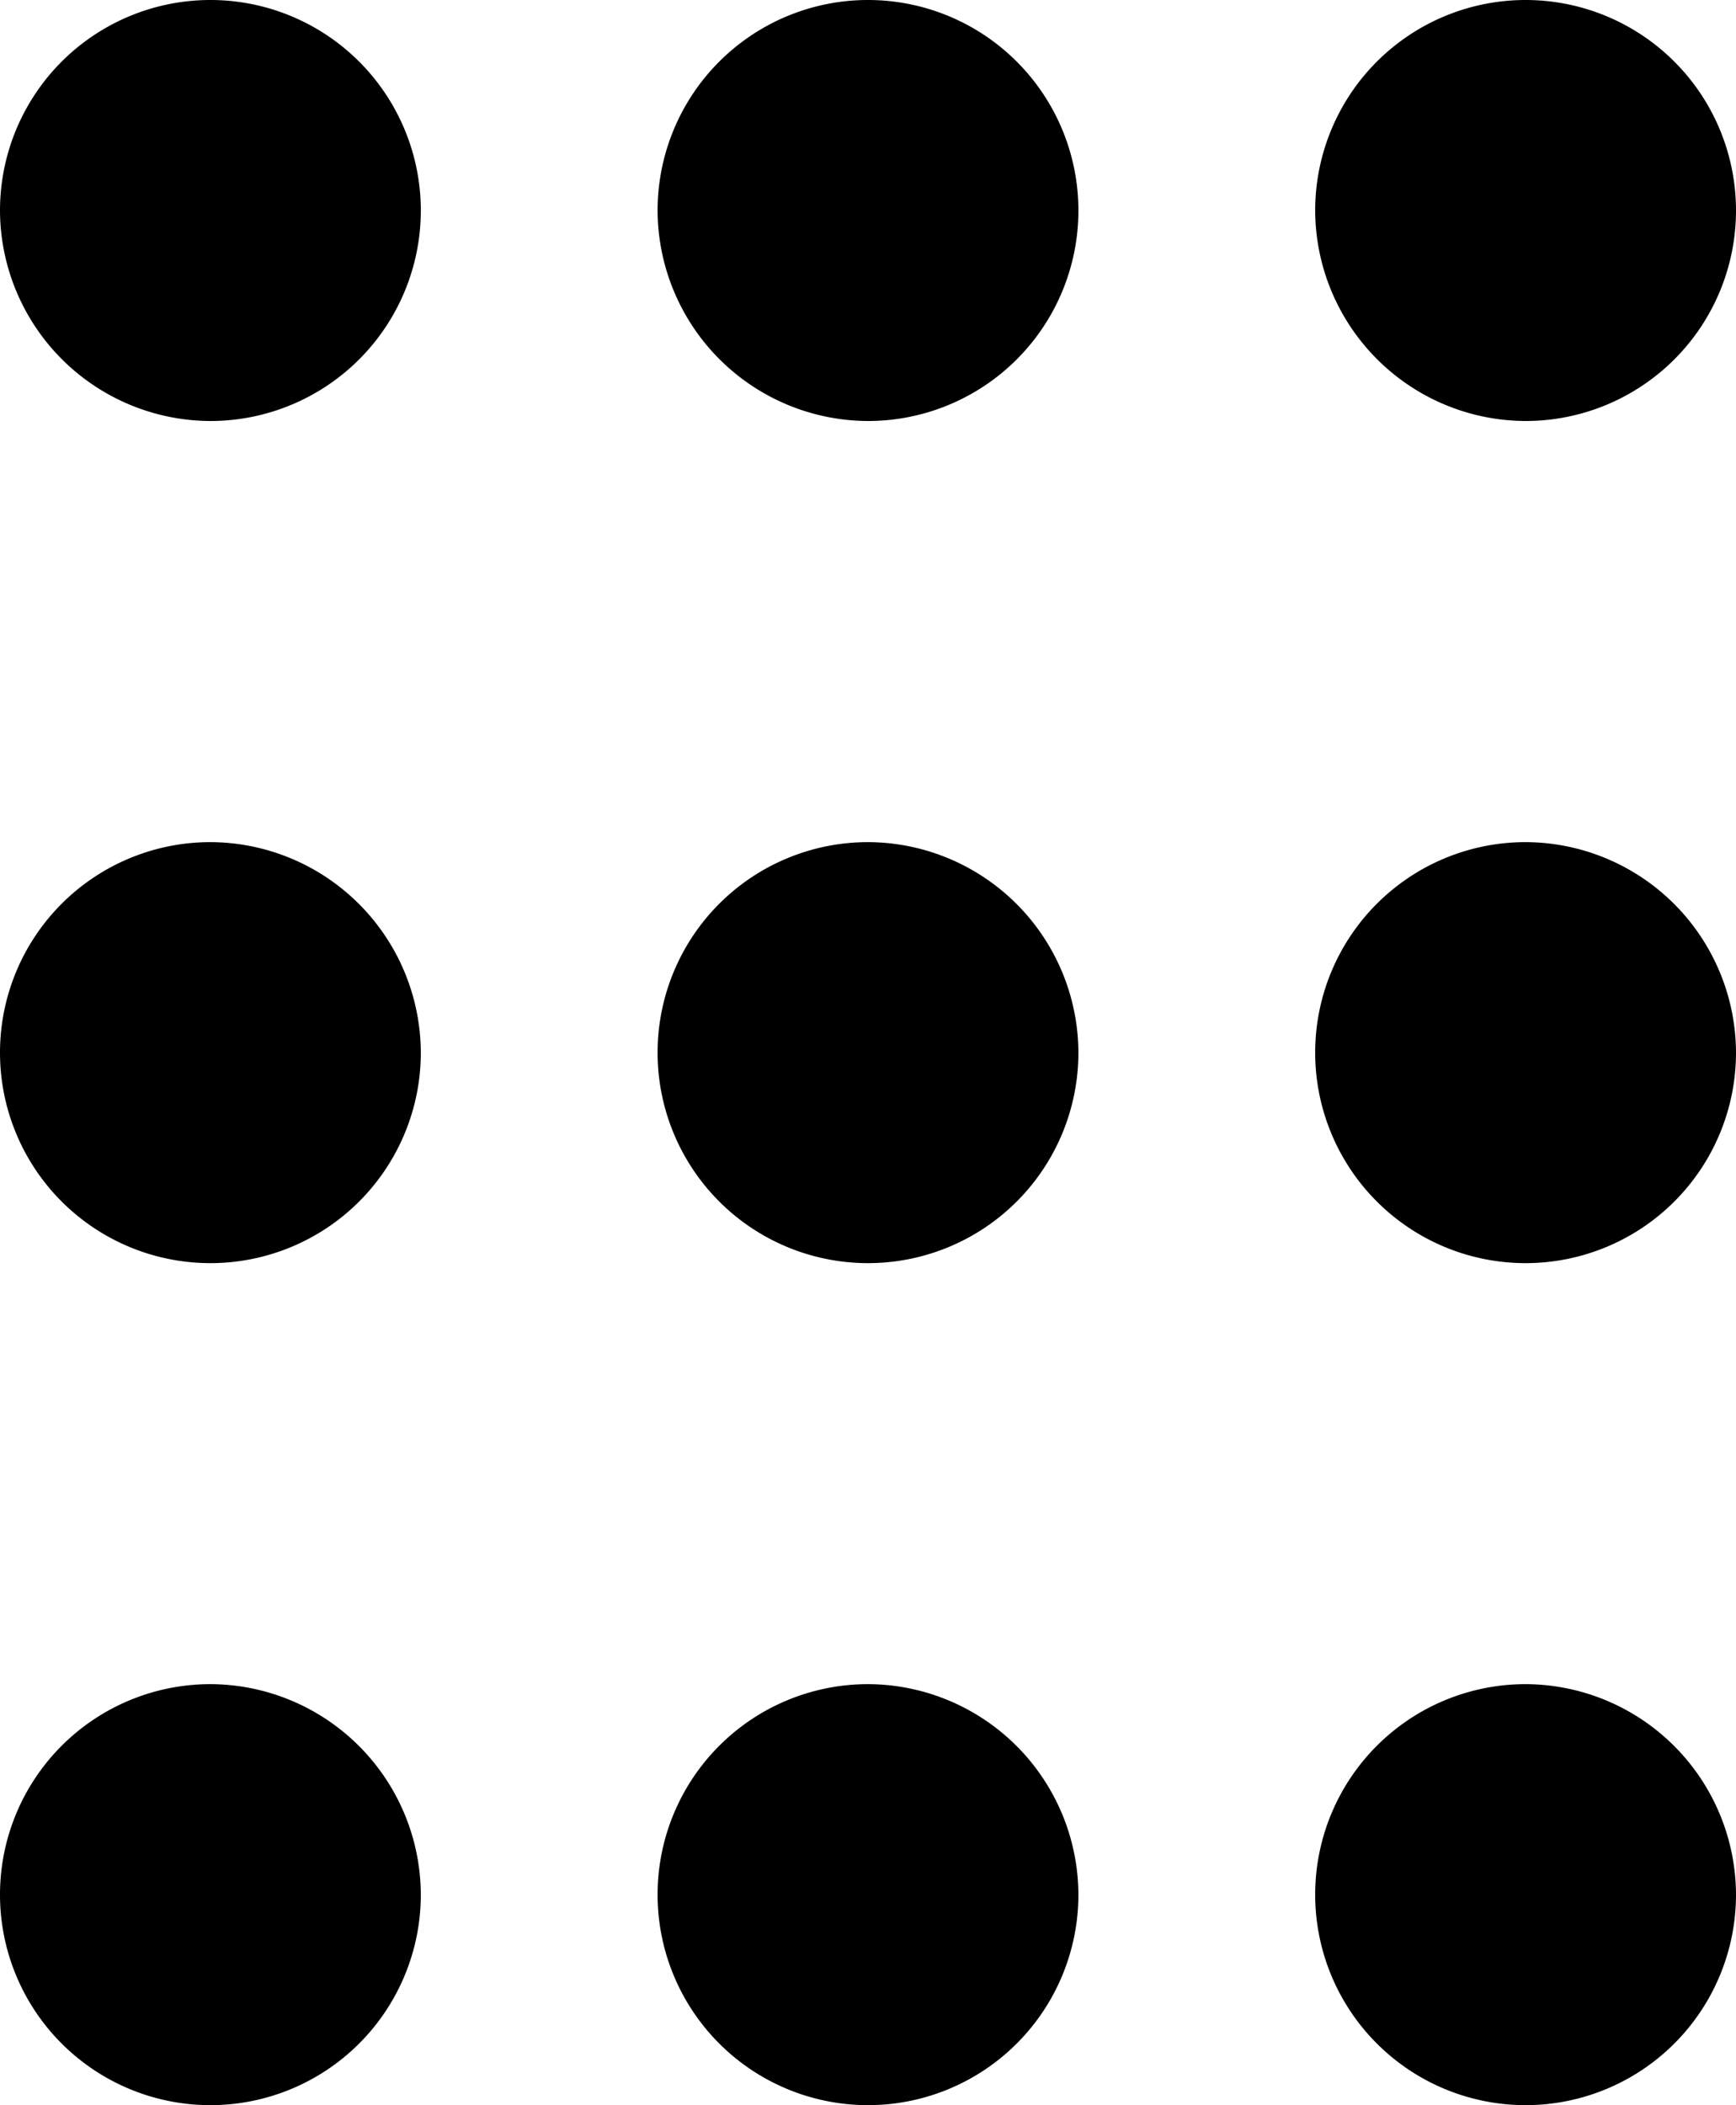
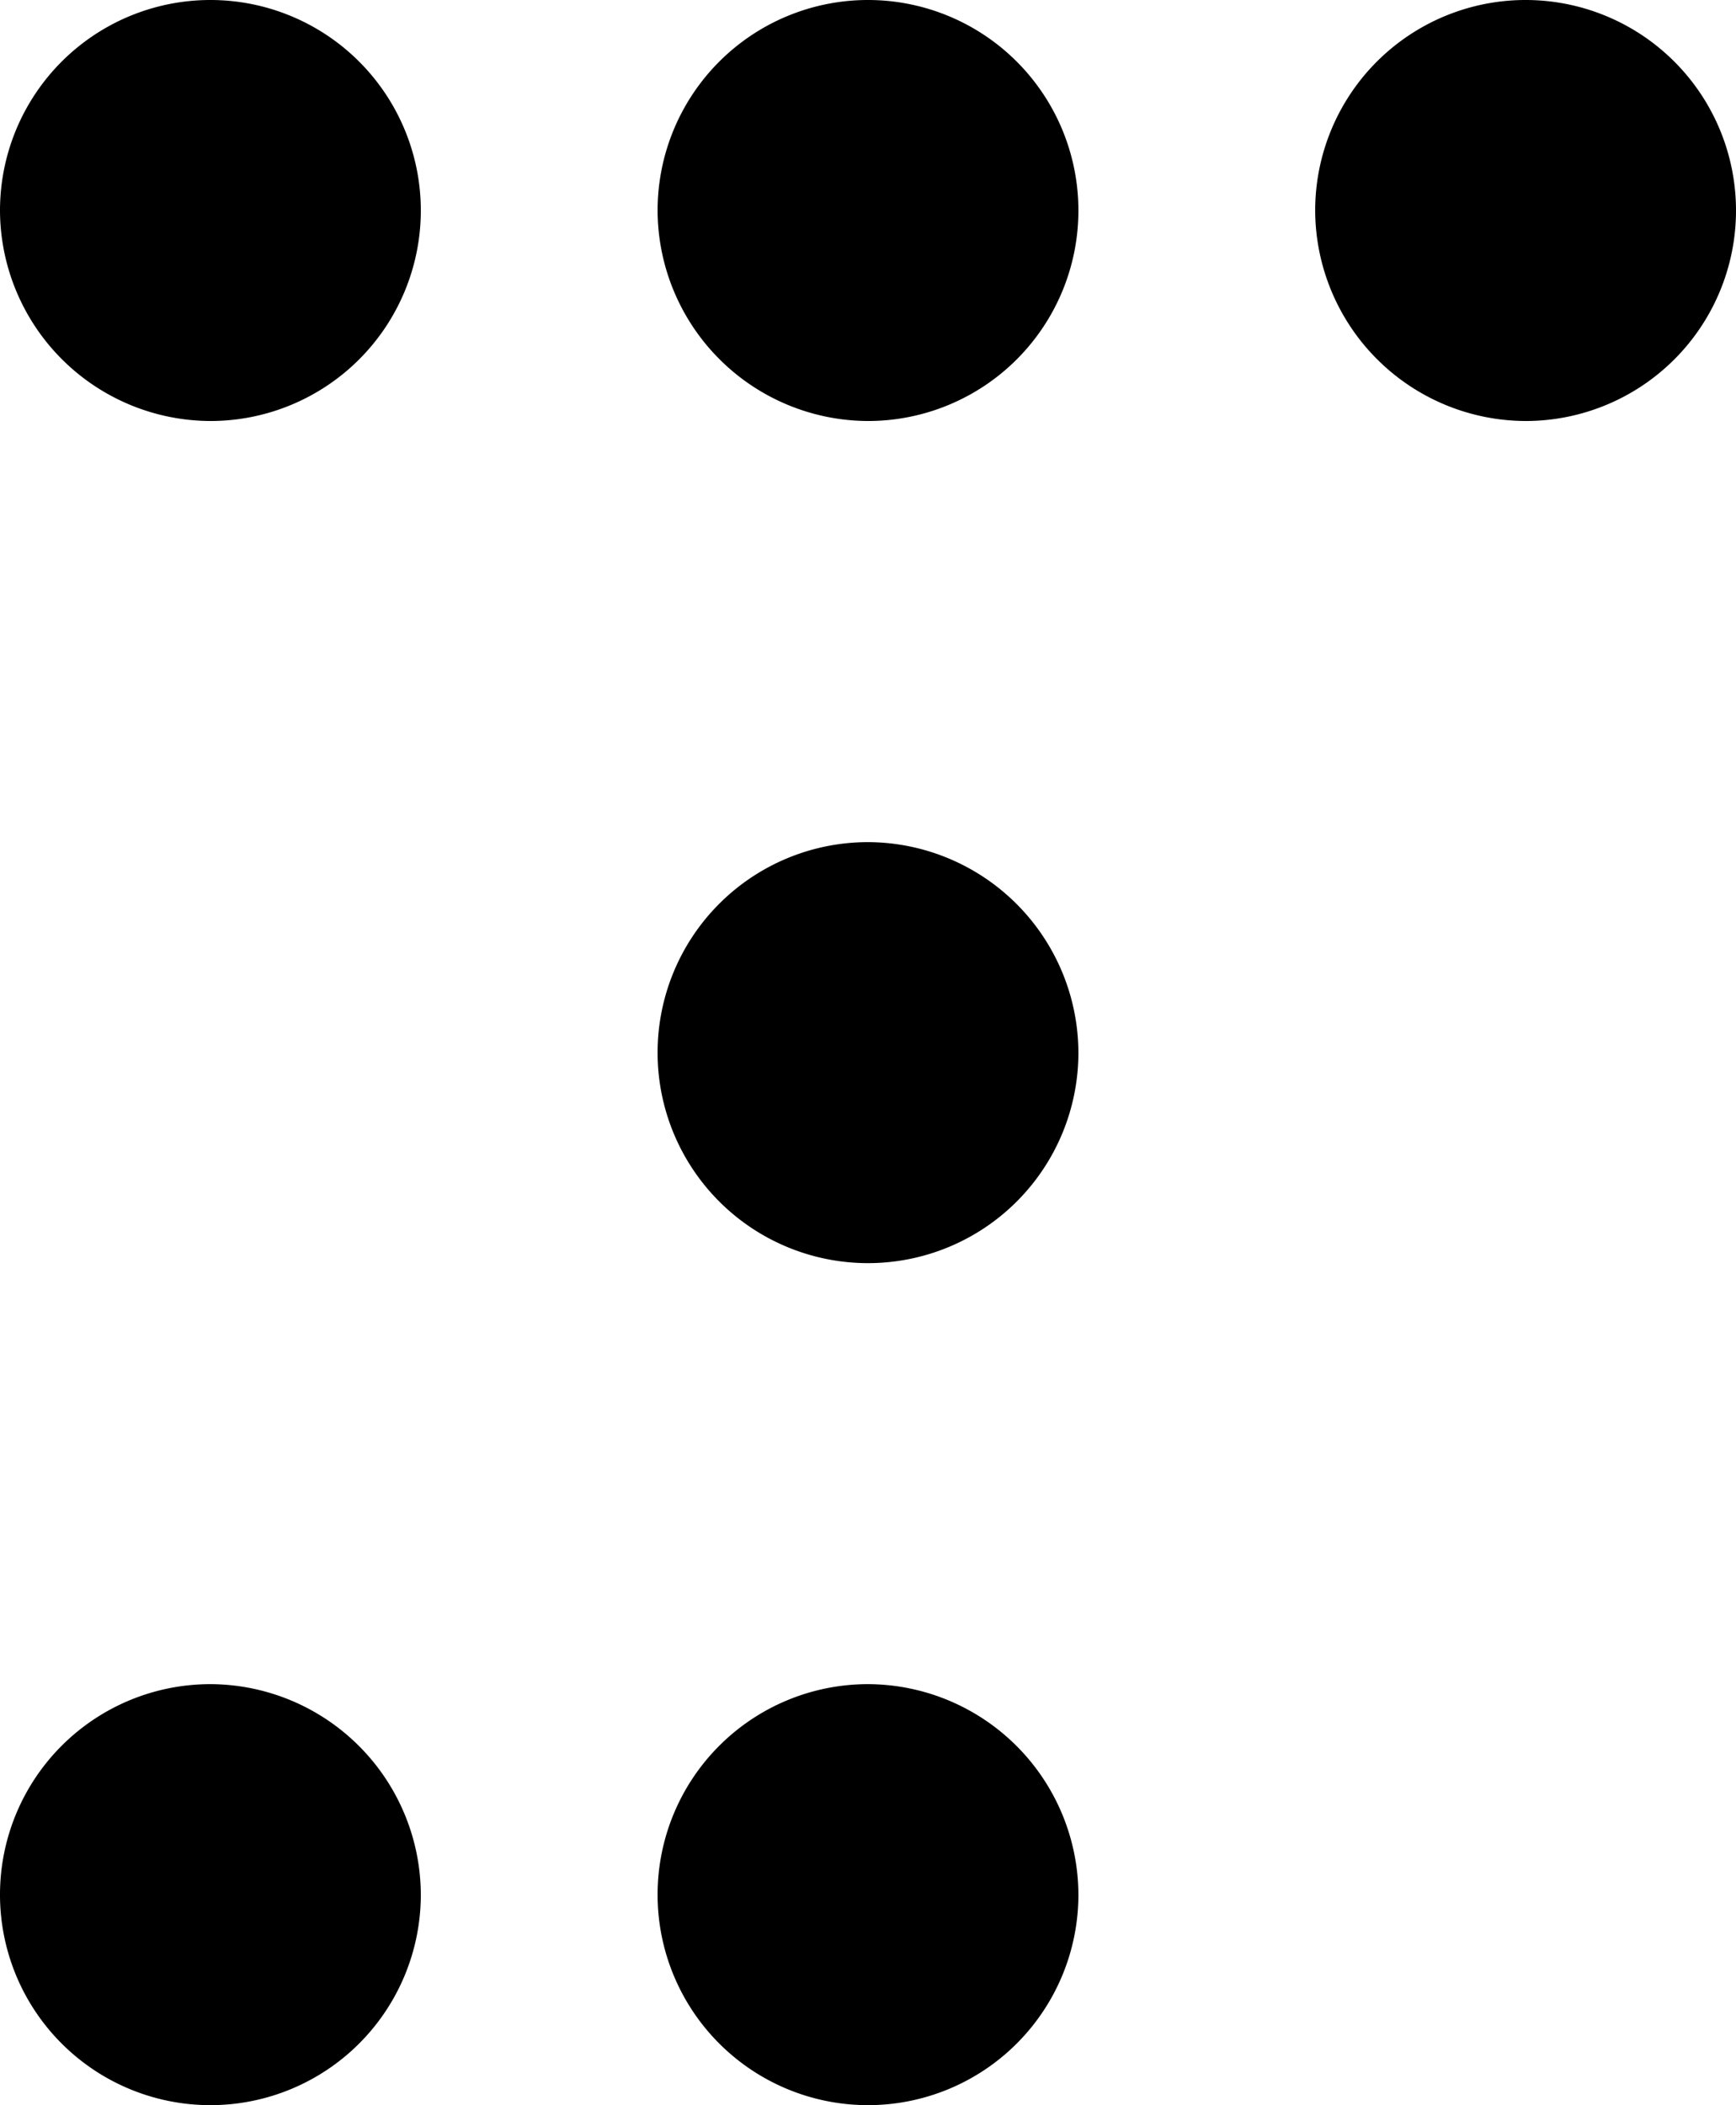
<svg xmlns="http://www.w3.org/2000/svg" id="Component_3_1" data-name="Component 3 – 1" width="15.14" height="18.352" viewBox="0 0 15.14 18.352">
  <g id="more">
-     <path id="Path_12" data-name="Path 12" d="M12.235,11.35a1.835,1.835,0,1,0,1.835,1.835A1.841,1.841,0,0,0,12.235,11.35Z" transform="translate(-10.4 -4.009)" />
    <path id="Path_13" data-name="Path 13" d="M12.235,17.75a1.835,1.835,0,1,0,1.835,1.835A1.841,1.841,0,0,0,12.235,17.75Z" transform="translate(-10.4 -3.069)" />
    <path id="Path_14" data-name="Path 14" d="M12.235,8.62A1.835,1.835,0,1,0,10.4,6.785,1.841,1.841,0,0,0,12.235,8.62Z" transform="translate(-10.4 -4.95)" />
  </g>
  <g id="more-2" data-name="more" transform="translate(5.735)">
    <path id="Path_12-2" data-name="Path 12" d="M12.235,11.35a1.835,1.835,0,1,0,1.835,1.835A1.841,1.841,0,0,0,12.235,11.35Z" transform="translate(-10.4 -4.009)" />
    <path id="Path_13-2" data-name="Path 13" d="M12.235,17.75a1.835,1.835,0,1,0,1.835,1.835A1.841,1.841,0,0,0,12.235,17.75Z" transform="translate(-10.4 -3.069)" />
    <path id="Path_14-2" data-name="Path 14" d="M12.235,8.62A1.835,1.835,0,1,0,10.4,6.785,1.841,1.841,0,0,0,12.235,8.62Z" transform="translate(-10.4 -4.95)" />
  </g>
  <g id="more-3" data-name="more" transform="translate(11.47)">
-     <path id="Path_12-3" data-name="Path 12" d="M12.235,11.35a1.835,1.835,0,1,0,1.835,1.835A1.841,1.841,0,0,0,12.235,11.35Z" transform="translate(-10.4 -4.009)" />
-     <path id="Path_13-3" data-name="Path 13" d="M12.235,17.75a1.835,1.835,0,1,0,1.835,1.835A1.841,1.841,0,0,0,12.235,17.75Z" transform="translate(-10.4 -3.069)" />
    <path id="Path_14-3" data-name="Path 14" d="M12.235,8.62A1.835,1.835,0,1,0,10.4,6.785,1.841,1.841,0,0,0,12.235,8.62Z" transform="translate(-10.4 -4.95)" />
  </g>
</svg>